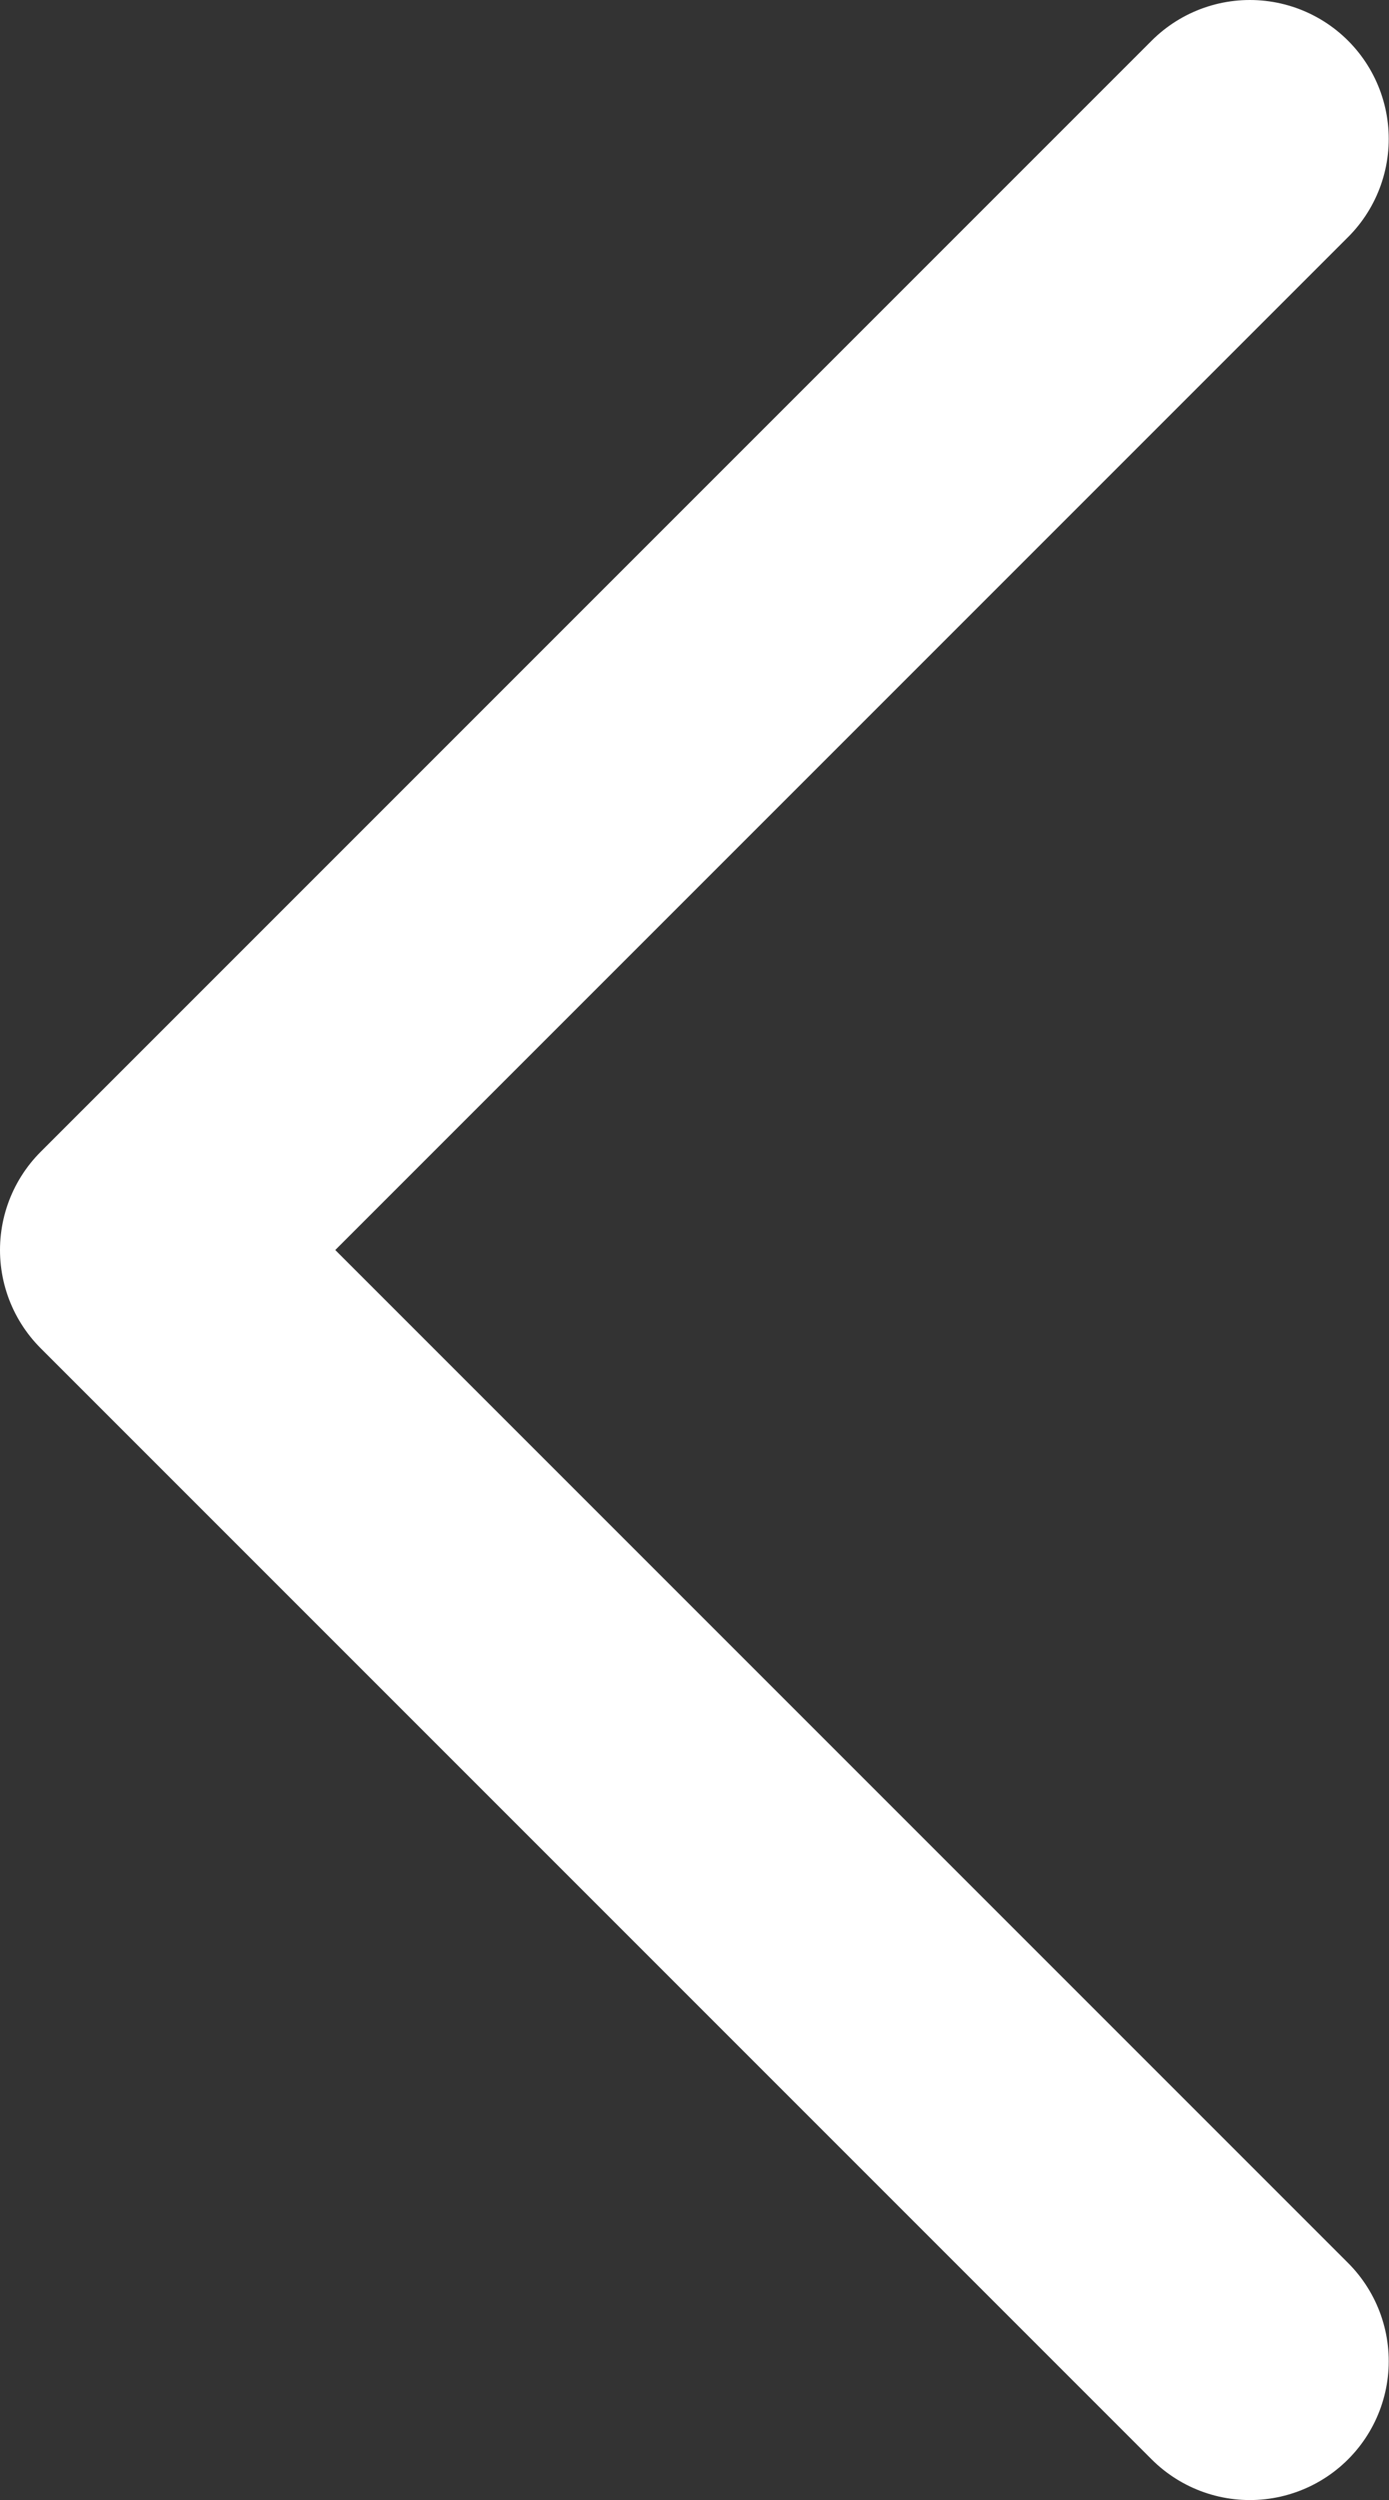
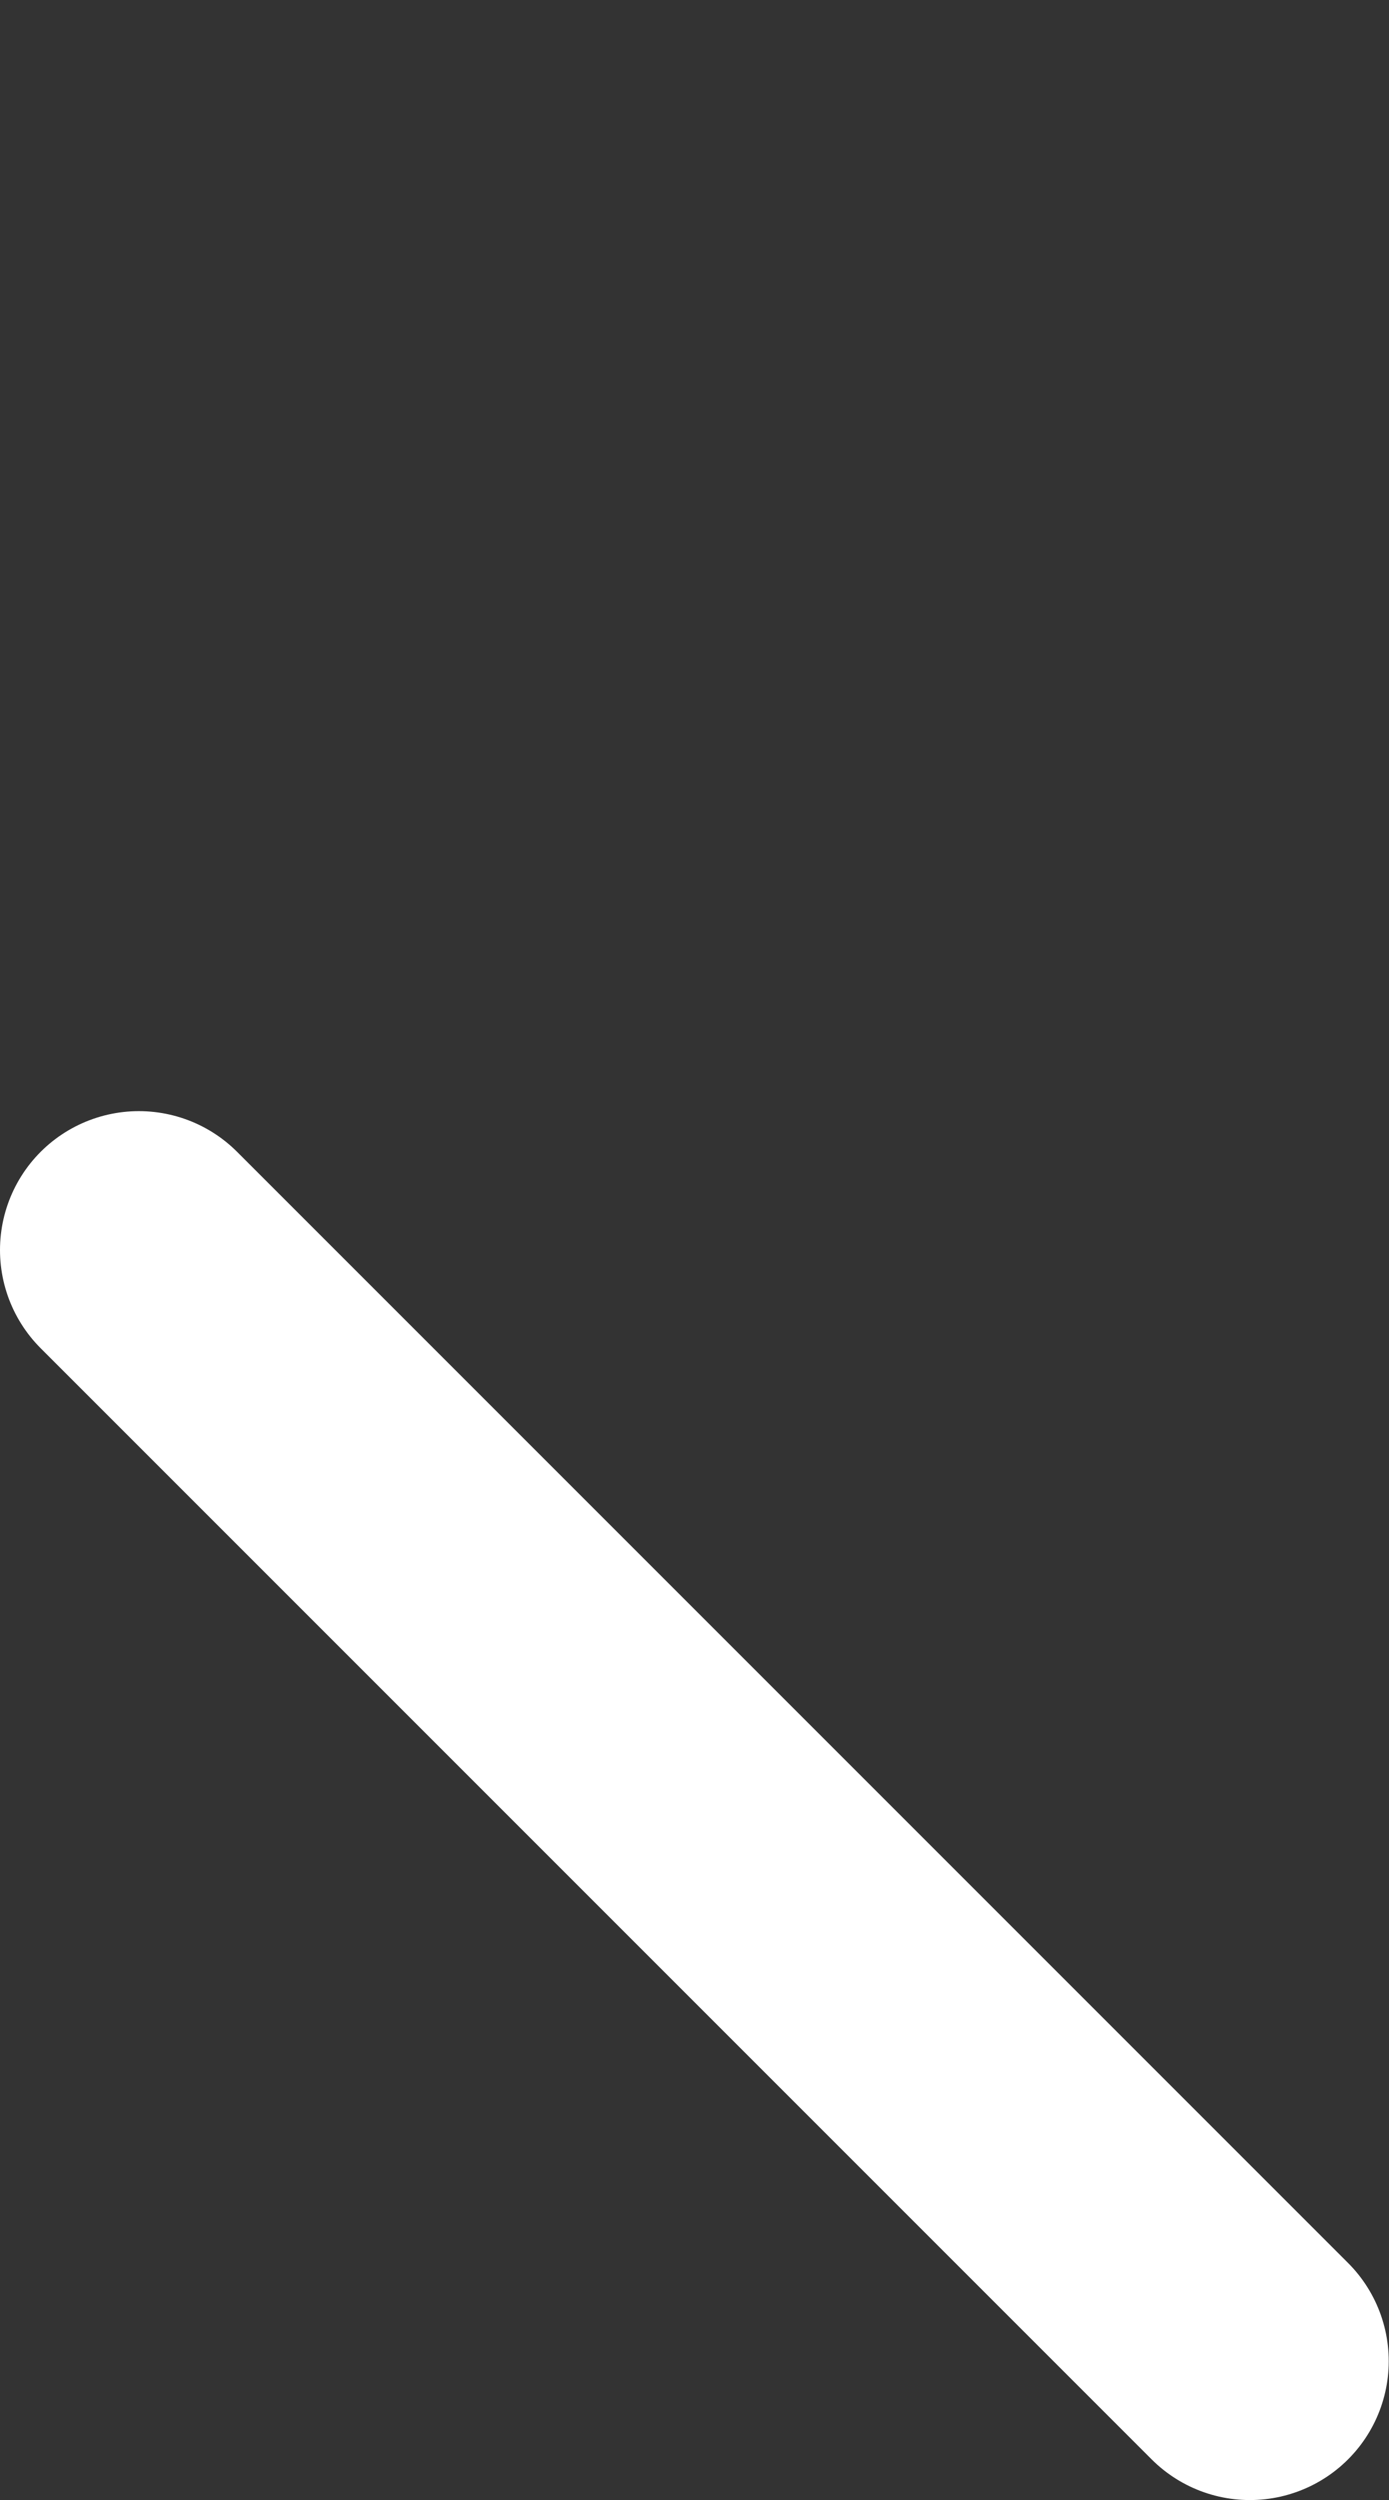
<svg xmlns="http://www.w3.org/2000/svg" width="5.001" height="9" viewBox="0 0 5.001 9">
  <rect x="0" y="0" width="5.001" height="9" fill="#333333" stroke="none" />
  <defs>
    <style>.a{fill:#fff;stroke:#fff;stroke-linecap:round;stroke-linejoin:round;}</style>
  </defs>
-   <path class="a" d="M0,4,4,8ZM4,0,0,4Z" transform="translate(0.5 0.5)" />
+   <path class="a" d="M0,4,4,8ZZ" transform="translate(0.5 0.5)" />
</svg>